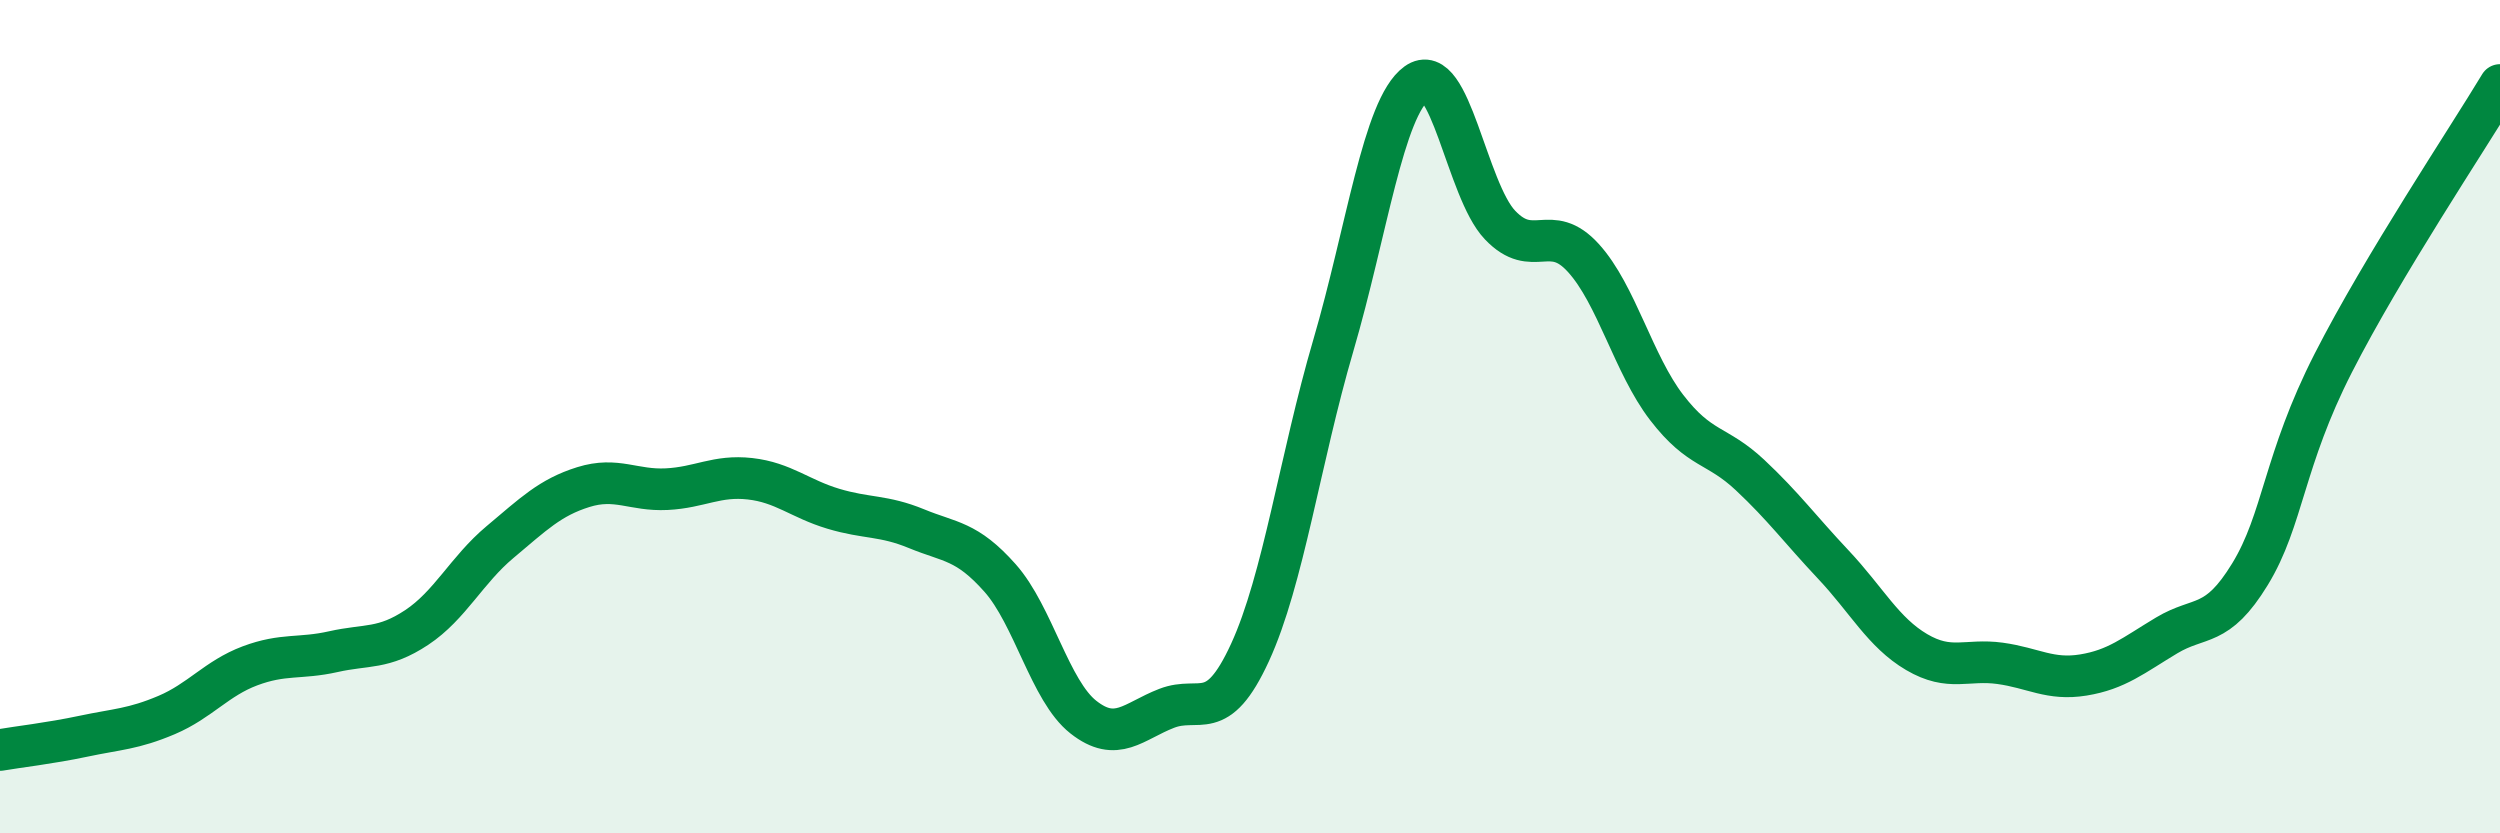
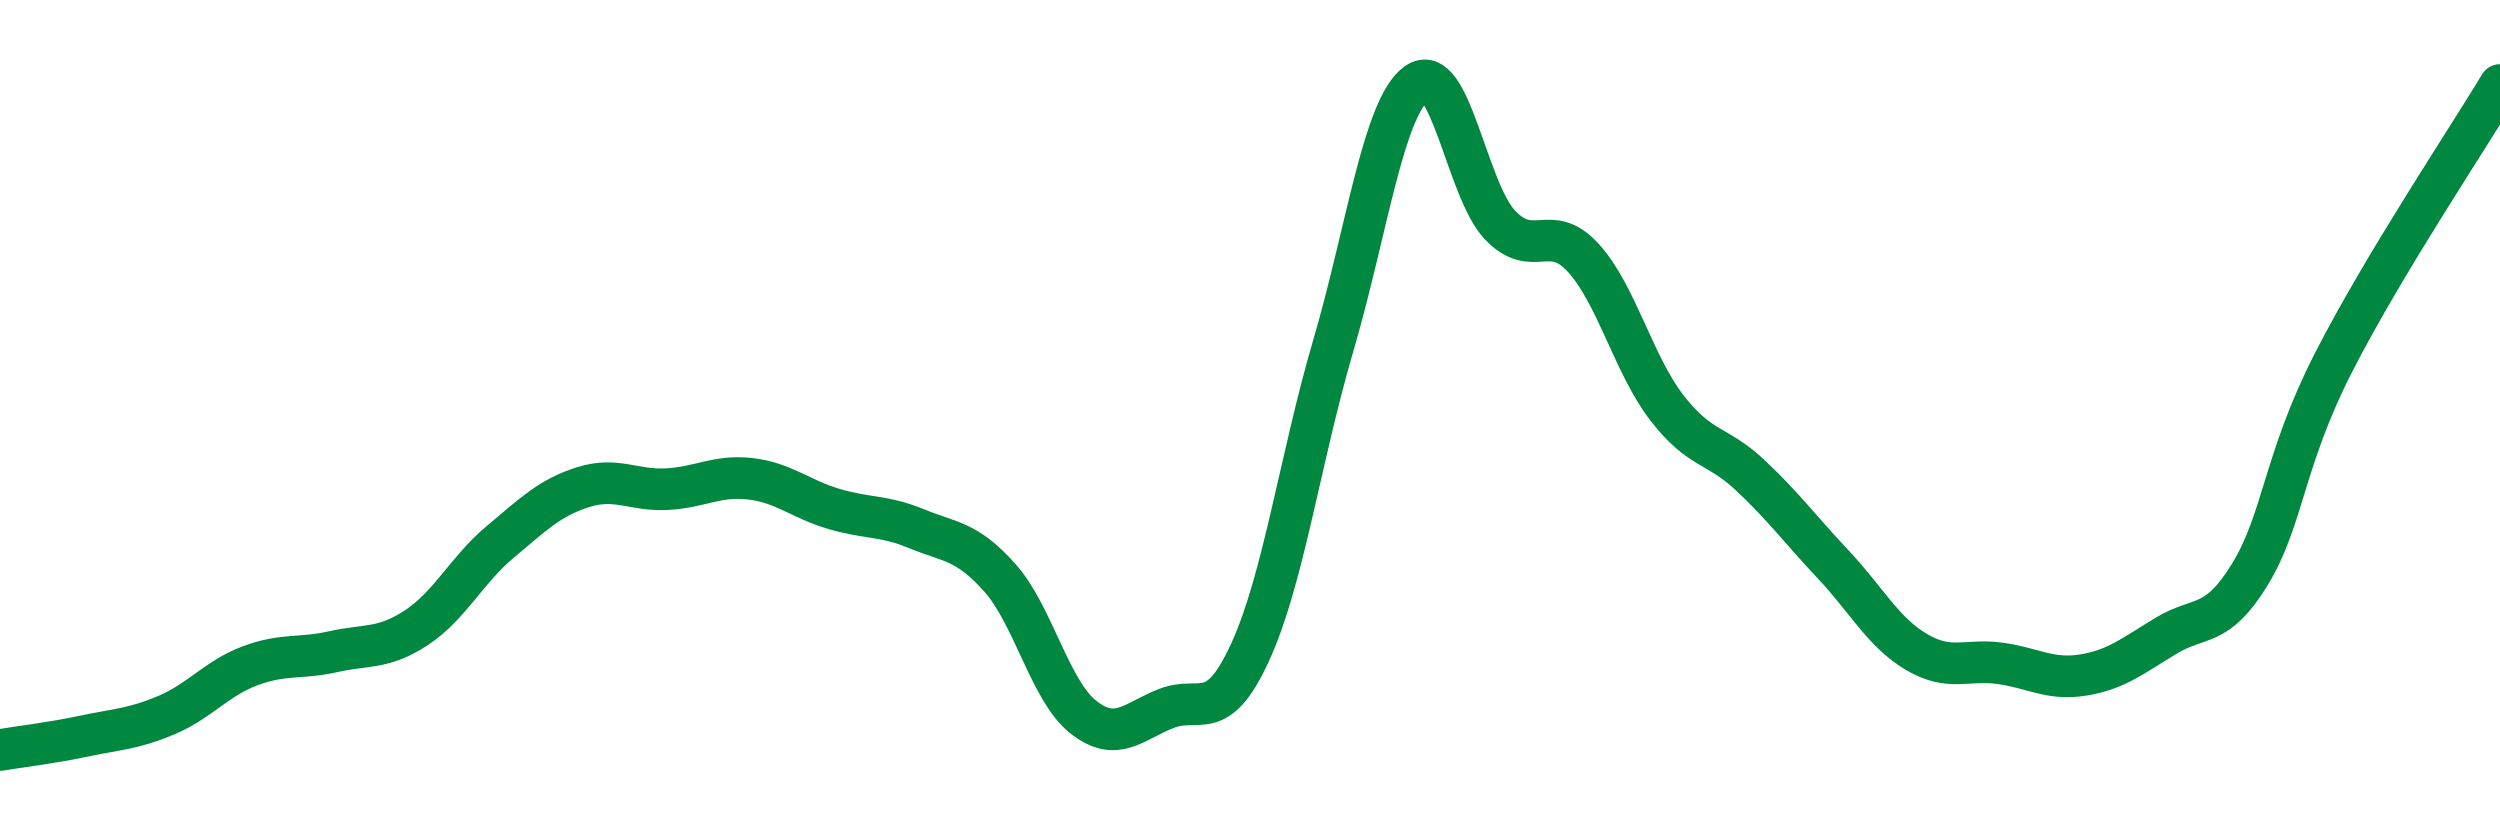
<svg xmlns="http://www.w3.org/2000/svg" width="60" height="20" viewBox="0 0 60 20">
-   <path d="M 0,18 C 0.4,17.93 1.2,17.84 2,17.67 C 2.8,17.5 3.2,17.5 4,17.16 C 4.8,16.82 5.2,16.28 6,15.98 C 6.8,15.68 7.2,15.82 8,15.64 C 8.8,15.46 9.2,15.59 10,15.06 C 10.8,14.53 11.2,13.68 12,13.01 C 12.8,12.34 13.2,11.94 14,11.69 C 14.8,11.44 15.2,11.78 16,11.74 C 16.8,11.7 17.2,11.4 18,11.49 C 18.8,11.58 19.2,11.97 20,12.21 C 20.8,12.45 21.2,12.36 22,12.69 C 22.8,13.02 23.2,12.97 24,13.87 C 24.8,14.77 25.2,16.58 26,17.21 C 26.8,17.84 27.2,17.31 28,17 C 28.8,16.69 29.2,17.4 30,15.66 C 30.8,13.92 31.2,11.02 32,8.29 C 32.8,5.56 33.2,2.58 34,2 C 34.8,1.42 35.2,4.56 36,5.4 C 36.8,6.24 37.2,5.31 38,6.19 C 38.8,7.07 39.2,8.74 40,9.78 C 40.8,10.82 41.2,10.65 42,11.4 C 42.8,12.15 43.2,12.7 44,13.55 C 44.8,14.4 45.2,15.18 46,15.65 C 46.8,16.12 47.2,15.81 48,15.92 C 48.8,16.03 49.2,16.33 50,16.2 C 50.8,16.07 51.2,15.73 52,15.25 C 52.8,14.77 53.2,15.09 54,13.78 C 54.8,12.47 54.8,11.06 56,8.71 C 57.2,6.36 59.2,3.37 60,2.04L60 20L0 20Z" fill="#008740" opacity="0.1" stroke-linecap="round" stroke-linejoin="round" />
  <path d="M 0,18 C 0.4,17.93 1.2,17.84 2,17.67 C 2.8,17.5 3.2,17.5 4,17.16 C 4.8,16.82 5.2,16.28 6,15.98 C 6.8,15.68 7.2,15.82 8,15.64 C 8.8,15.46 9.2,15.59 10,15.06 C 10.8,14.53 11.2,13.68 12,13.01 C 12.8,12.34 13.2,11.94 14,11.69 C 14.8,11.44 15.2,11.78 16,11.74 C 16.8,11.7 17.2,11.4 18,11.49 C 18.8,11.58 19.2,11.97 20,12.21 C 20.8,12.45 21.2,12.36 22,12.69 C 22.8,13.02 23.2,12.97 24,13.87 C 24.8,14.77 25.2,16.58 26,17.21 C 26.8,17.84 27.2,17.31 28,17 C 28.8,16.69 29.2,17.4 30,15.66 C 30.8,13.92 31.2,11.02 32,8.29 C 32.8,5.56 33.2,2.58 34,2 C 34.8,1.42 35.2,4.56 36,5.4 C 36.8,6.24 37.2,5.31 38,6.19 C 38.8,7.07 39.2,8.74 40,9.78 C 40.8,10.82 41.2,10.65 42,11.4 C 42.8,12.15 43.2,12.7 44,13.55 C 44.8,14.4 45.2,15.18 46,15.65 C 46.8,16.12 47.2,15.81 48,15.92 C 48.8,16.03 49.2,16.33 50,16.2 C 50.8,16.07 51.2,15.73 52,15.25 C 52.8,14.77 53.2,15.09 54,13.78 C 54.8,12.47 54.8,11.06 56,8.71 C 57.2,6.36 59.2,3.37 60,2.04" stroke="#008740" stroke-width="1" fill="none" stroke-linecap="round" stroke-linejoin="round" />
</svg>